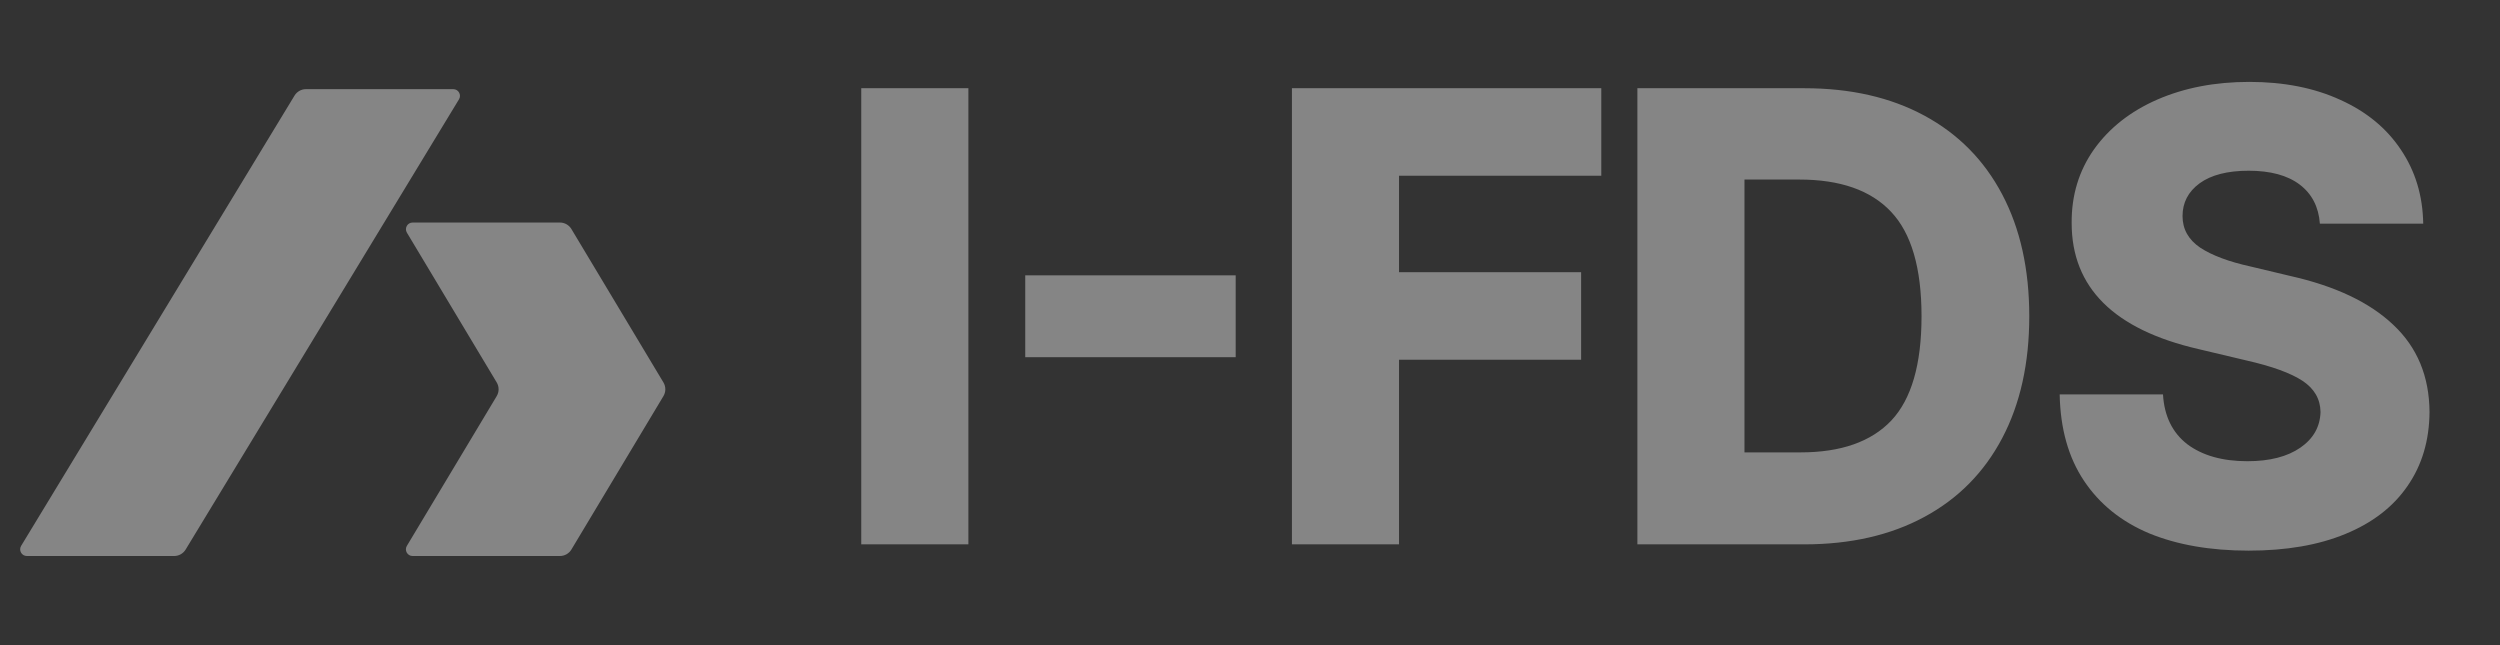
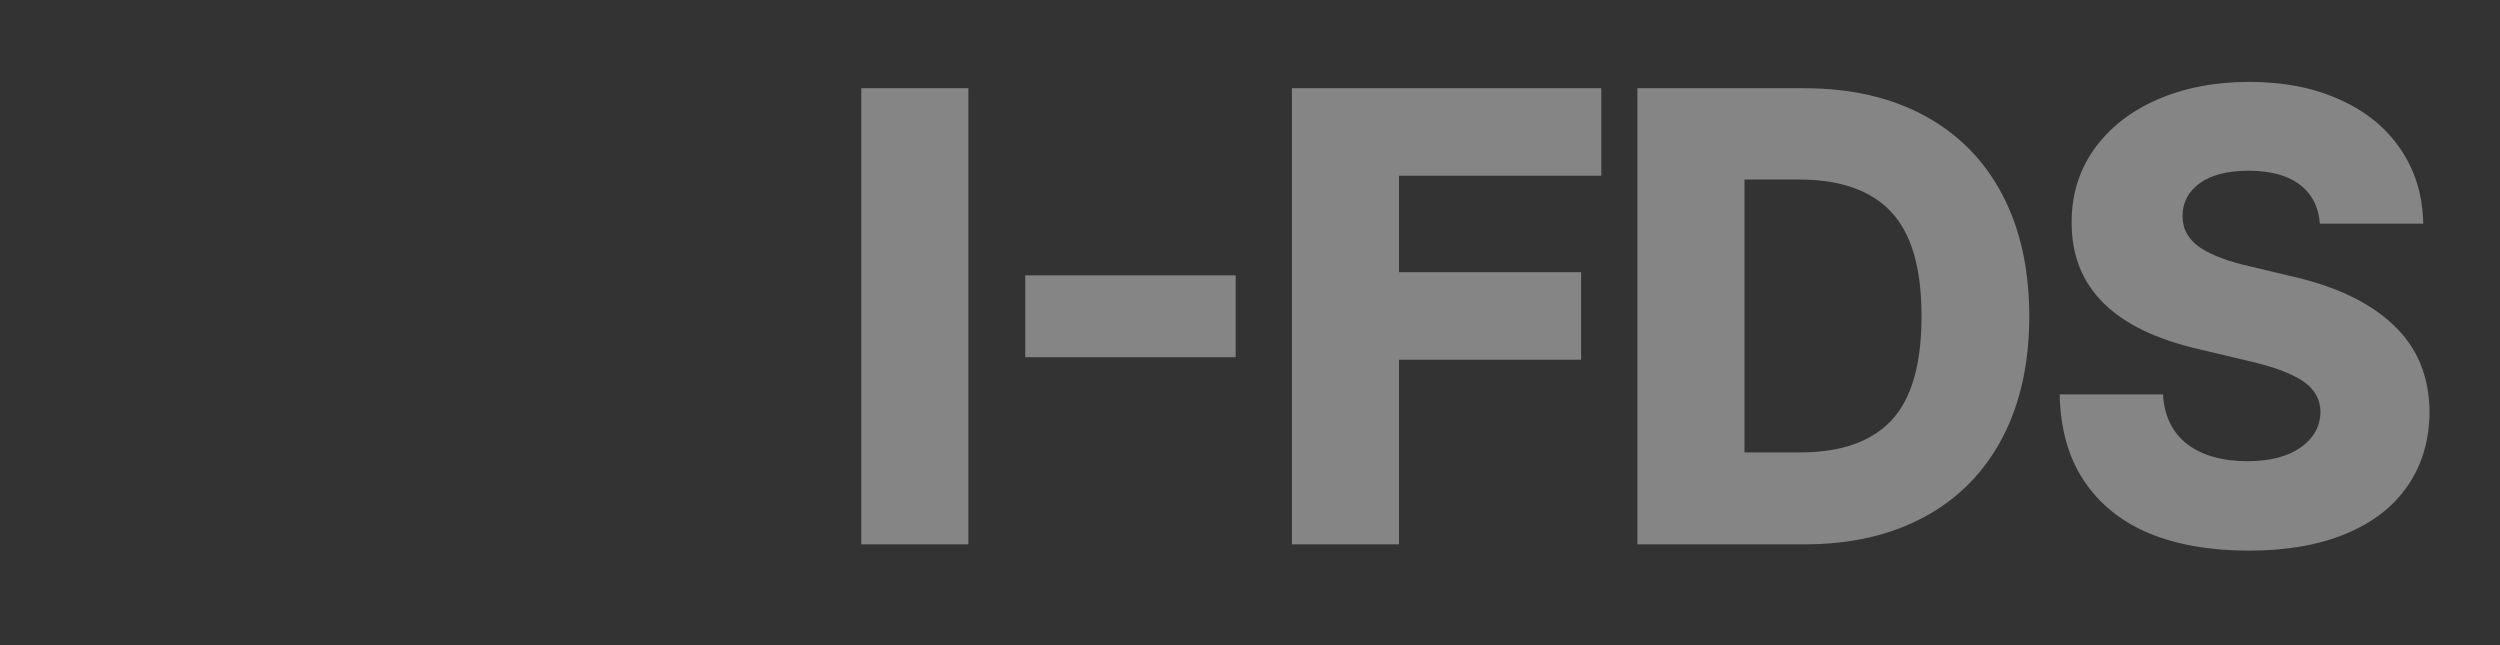
<svg xmlns="http://www.w3.org/2000/svg" width="62" height="16" viewBox="0 0 62 16" fill="none">
  <rect x="0" y="0" width="62" height="16" fill="#333333" stroke="none" />
-   <path d="M11.383 2.463C11.45 2.352 11.37 2.211 11.242 2.211H7.587C7.471 2.211 7.364 2.272 7.304 2.371L0.524 13.537C0.457 13.648 0.537 13.789 0.666 13.789H4.32C4.436 13.789 4.543 13.728 4.603 13.63L11.383 2.463Z" fill="white" fill-opacity="0.4" />
-   <path d="M10.233 5.519H13.887C14.003 5.519 14.111 5.58 14.171 5.68L16.453 9.484C16.516 9.589 16.516 9.719 16.453 9.824L14.171 13.628C14.111 13.728 14.003 13.789 13.887 13.789H10.232C10.103 13.789 10.024 13.648 10.09 13.538L12.318 9.824C12.381 9.719 12.381 9.589 12.318 9.484L10.091 5.77C10.025 5.659 10.104 5.519 10.233 5.519Z" fill="white" fill-opacity="0.4" />
  <path d="M24.016 13.5H21.359V2.188H24.016V13.5ZM30.645 8.859H25.426V6.828H30.645V8.859ZM32.04 2.188H39.712V4.359H34.696V6.75H39.212V8.922H34.696V13.5H32.04V2.188ZM40.607 13.5V2.188H44.748C45.893 2.188 46.886 2.414 47.724 2.867C48.563 3.32 49.206 3.971 49.654 4.82C50.102 5.669 50.326 6.677 50.326 7.844C50.326 9.01 50.102 10.018 49.654 10.867C49.206 11.716 48.563 12.367 47.724 12.82C46.886 13.273 45.893 13.5 44.748 13.5H40.607ZM44.654 11.219C45.654 11.219 46.404 10.956 46.904 10.43C47.404 9.898 47.654 9.036 47.654 7.844C47.654 6.646 47.401 5.781 46.896 5.25C46.396 4.719 45.638 4.453 44.623 4.453H43.263V11.219H44.654ZM57.533 5.547C57.502 5.13 57.335 4.807 57.033 4.578C56.731 4.349 56.309 4.234 55.767 4.234C55.242 4.234 54.835 4.339 54.549 4.547C54.267 4.755 54.127 5.026 54.127 5.359C54.127 5.682 54.273 5.943 54.564 6.141C54.856 6.333 55.273 6.49 55.814 6.609L56.799 6.844C57.913 7.094 58.765 7.497 59.353 8.055C59.947 8.612 60.247 9.333 60.252 10.219C60.247 10.927 60.064 11.539 59.705 12.055C59.351 12.57 58.838 12.966 58.166 13.242C57.499 13.518 56.7 13.656 55.767 13.656C54.82 13.656 53.997 13.513 53.299 13.227C52.606 12.935 52.067 12.5 51.682 11.922C51.296 11.344 51.096 10.63 51.08 9.781H53.642C53.674 10.318 53.874 10.729 54.244 11.016C54.619 11.297 55.117 11.438 55.736 11.438C56.288 11.438 56.726 11.325 57.049 11.102C57.372 10.878 57.538 10.583 57.549 10.219C57.544 9.896 57.395 9.638 57.103 9.445C56.812 9.253 56.346 9.083 55.705 8.938L54.517 8.656C52.424 8.172 51.377 7.13 51.377 5.531C51.372 4.844 51.557 4.234 51.932 3.703C52.312 3.172 52.835 2.76 53.502 2.469C54.174 2.177 54.934 2.031 55.783 2.031C56.642 2.031 57.395 2.18 58.041 2.477C58.687 2.768 59.187 3.18 59.541 3.711C59.9 4.242 60.085 4.854 60.096 5.547H57.533Z" fill="white" fill-opacity="0.4" />
</svg>